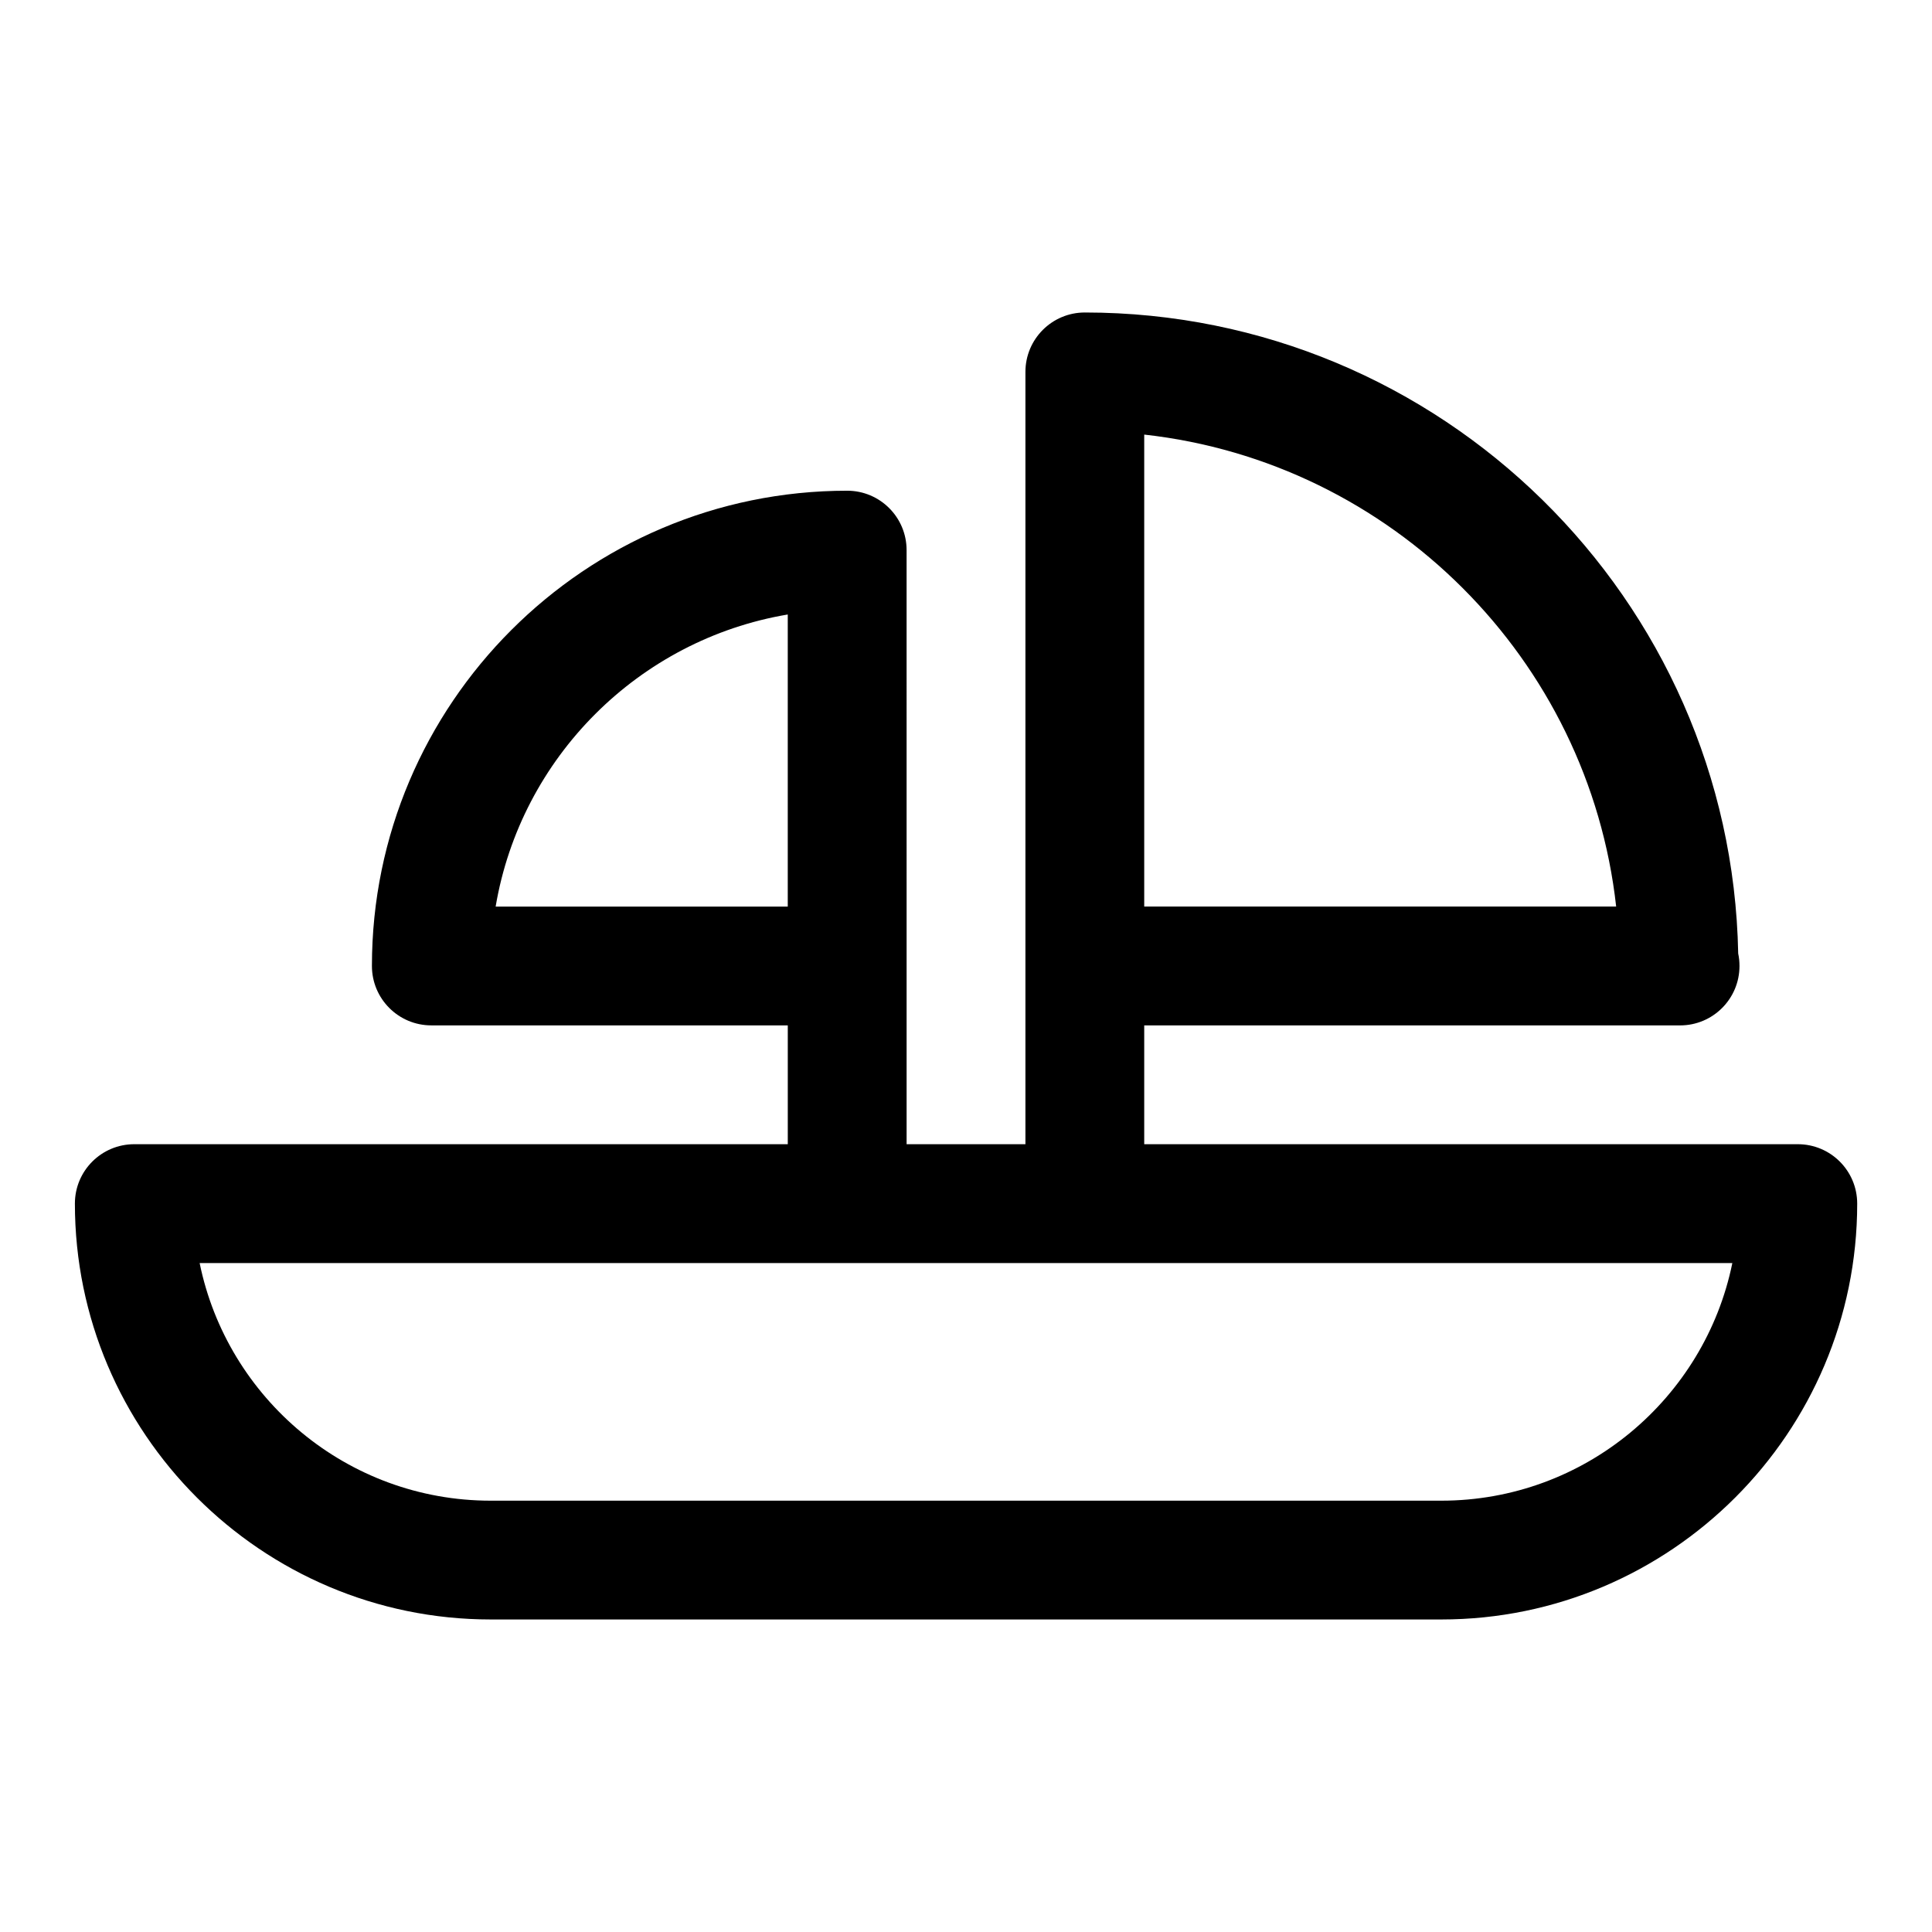
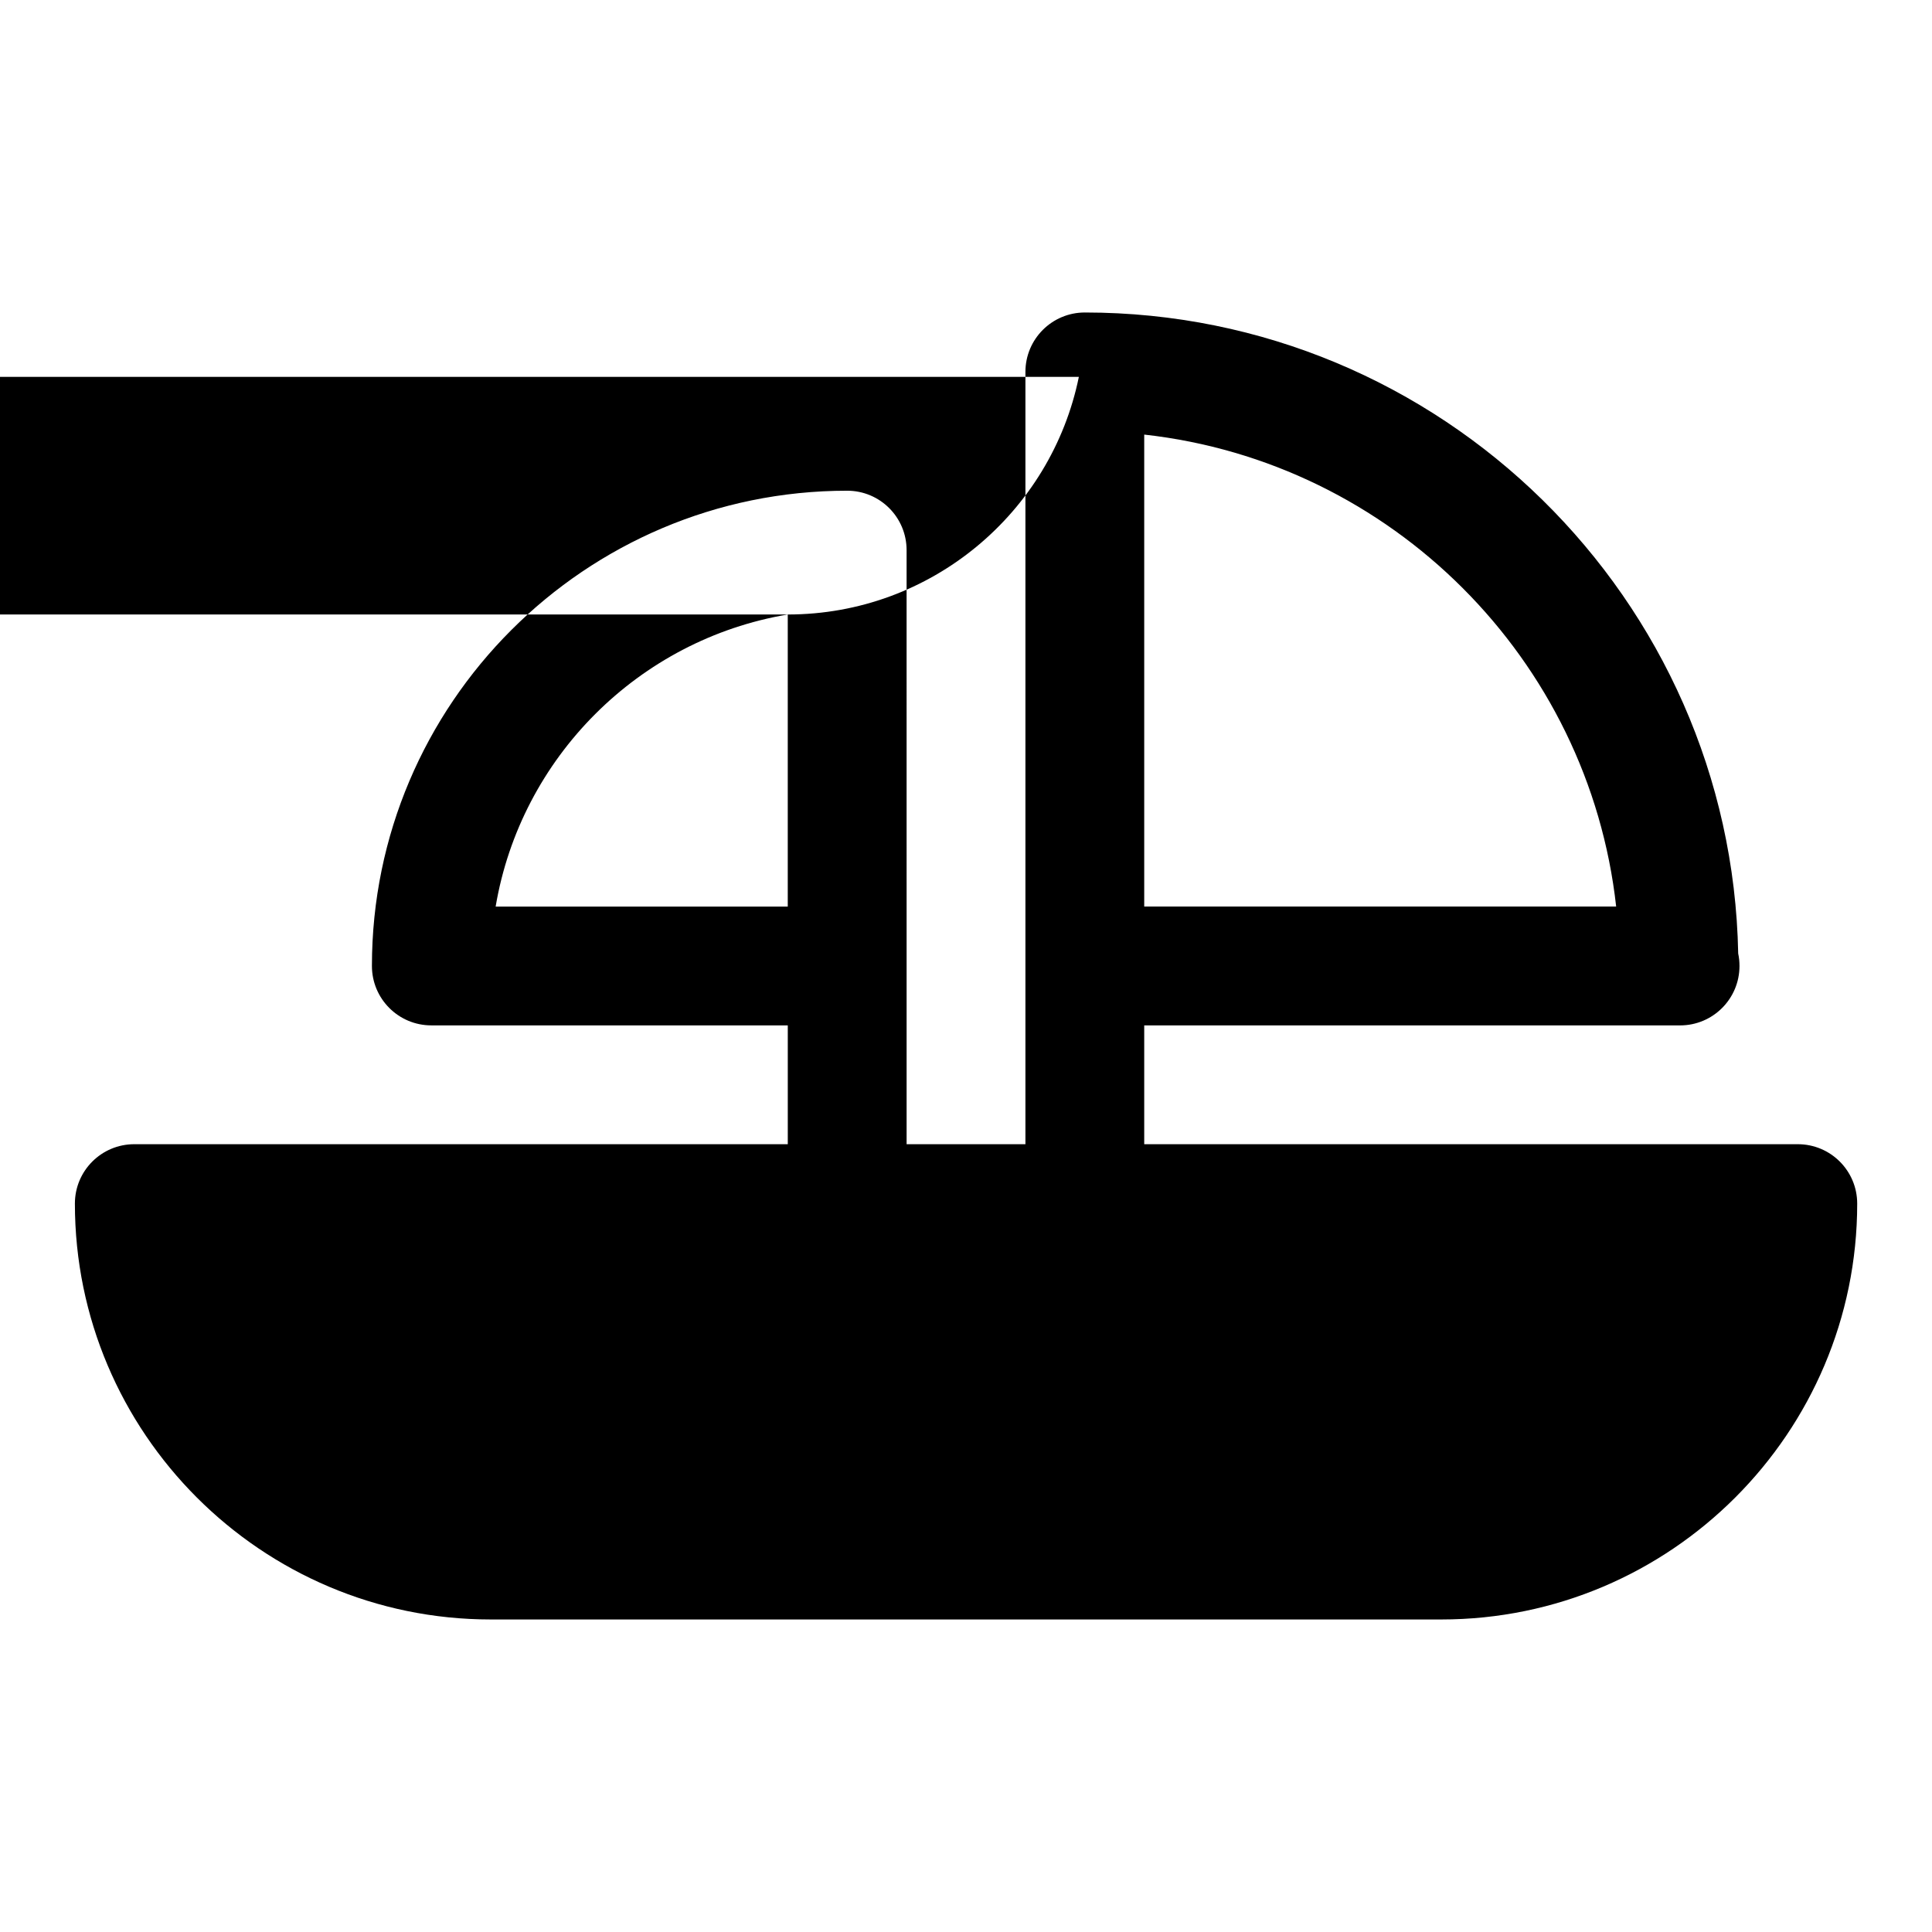
<svg xmlns="http://www.w3.org/2000/svg" fill="#000000" width="800px" height="800px" version="1.1" viewBox="144 144 512 512">
-   <path d="m620.41 447.23h-173.18v-31.488h141.7c0.105 0.016 0.23 0 0.309 0 8.703 0 15.742-7.051 15.742-15.742 0-1.129-0.105-2.238-0.34-3.297-1.766-93.98-78.762-169.89-173.15-169.89-8.703 0-15.742 7.051-15.742 15.742v204.67h-31.488v-47.23l-0.004-110.21c0-8.695-7.043-15.742-15.742-15.742-69.449 0-125.95 56.504-125.95 125.95 0 8.695 7.043 15.742 15.742 15.742h94.465v31.488h-173.18c-8.703 0-15.742 7.043-15.742 15.742 0 60.762 49.445 110.21 110.21 110.21h251.91c60.762 0 110.21-49.445 110.21-110.21 0-8.699-7.043-15.742-15.746-15.742zm-173.18-188.06c65.574 7.281 117.8 59.508 125.07 125.08h-125.07zm-94.465 47.676v77.406h-77.414c6.66-39.5 37.918-70.754 77.414-77.406zm173.18 234.85h-251.9c-38.023 0-69.82-27.09-77.137-62.977h406.18c-7.316 35.887-39.113 62.977-77.137 62.977z" />
+   <path d="m620.41 447.23h-173.18v-31.488h141.7c0.105 0.016 0.23 0 0.309 0 8.703 0 15.742-7.051 15.742-15.742 0-1.129-0.105-2.238-0.34-3.297-1.766-93.98-78.762-169.89-173.15-169.89-8.703 0-15.742 7.051-15.742 15.742v204.67h-31.488v-47.23l-0.004-110.21c0-8.695-7.043-15.742-15.742-15.742-69.449 0-125.95 56.504-125.95 125.95 0 8.695 7.043 15.742 15.742 15.742h94.465v31.488h-173.18c-8.703 0-15.742 7.043-15.742 15.742 0 60.762 49.445 110.21 110.21 110.21h251.91c60.762 0 110.21-49.445 110.21-110.21 0-8.699-7.043-15.742-15.746-15.742zm-173.18-188.06c65.574 7.281 117.8 59.508 125.07 125.08h-125.07zm-94.465 47.676v77.406h-77.414c6.66-39.5 37.918-70.754 77.414-77.406zh-251.9c-38.023 0-69.82-27.09-77.137-62.977h406.18c-7.316 35.887-39.113 62.977-77.137 62.977z" />
</svg>